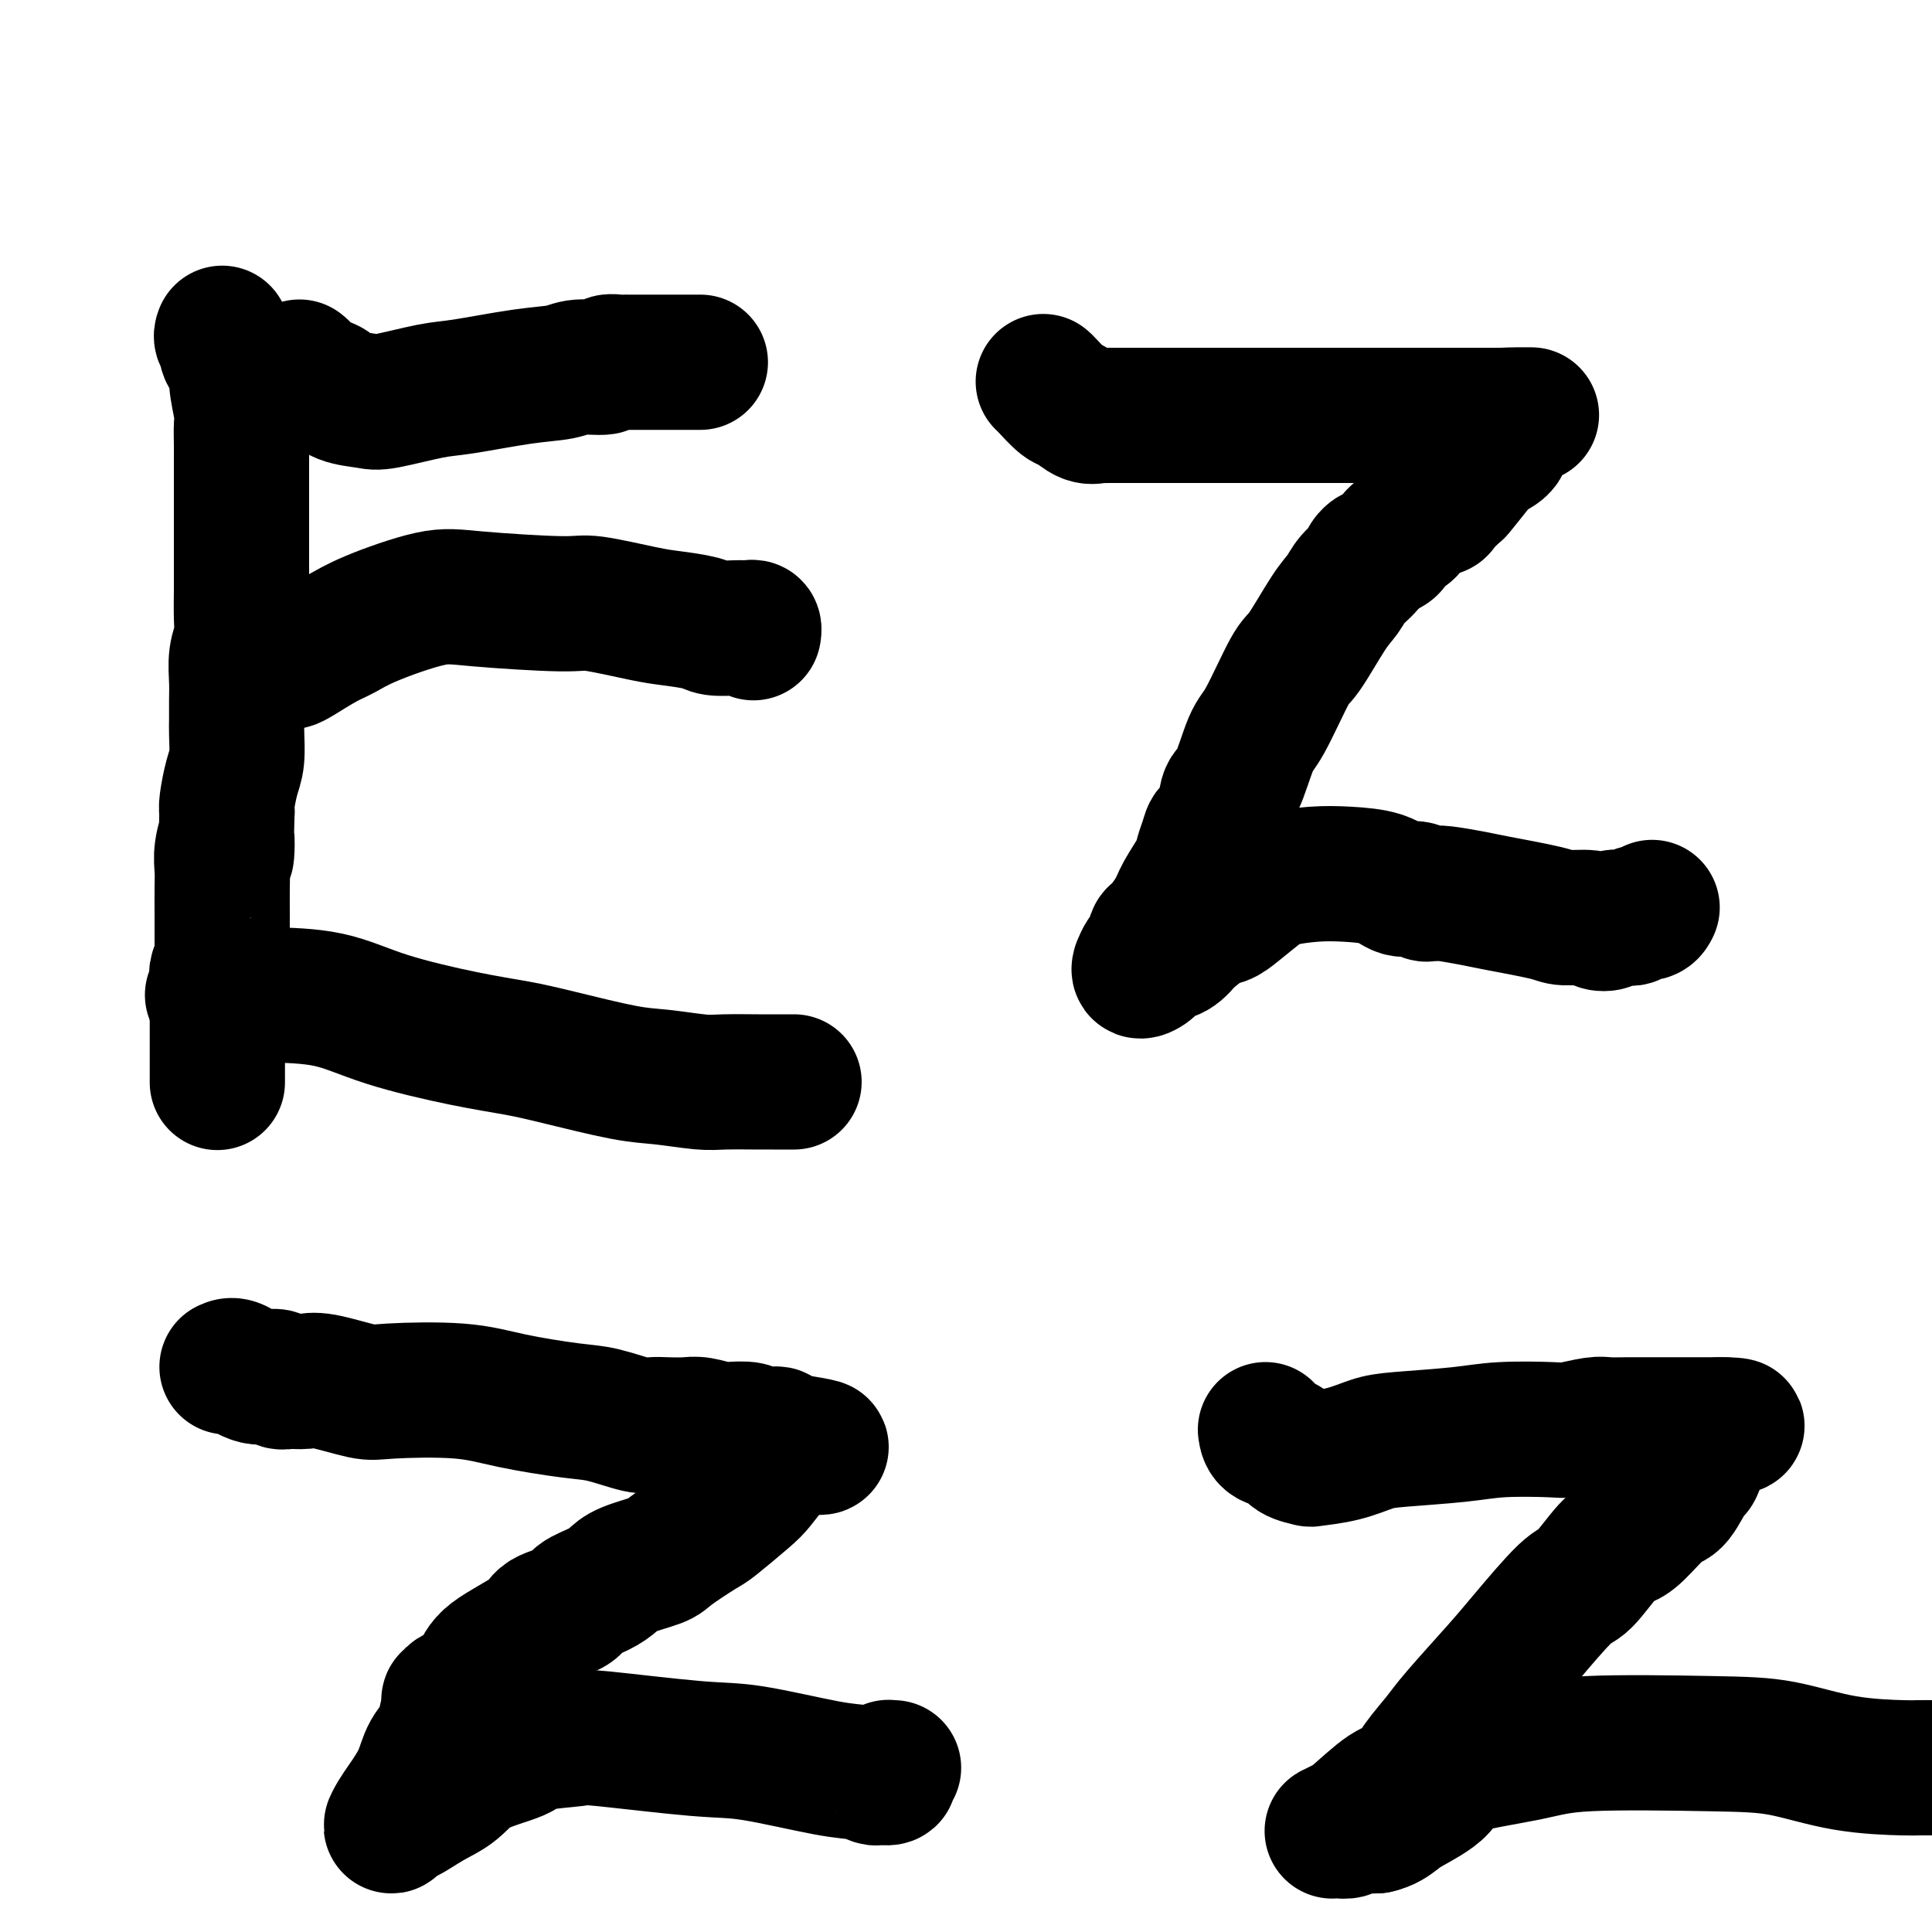
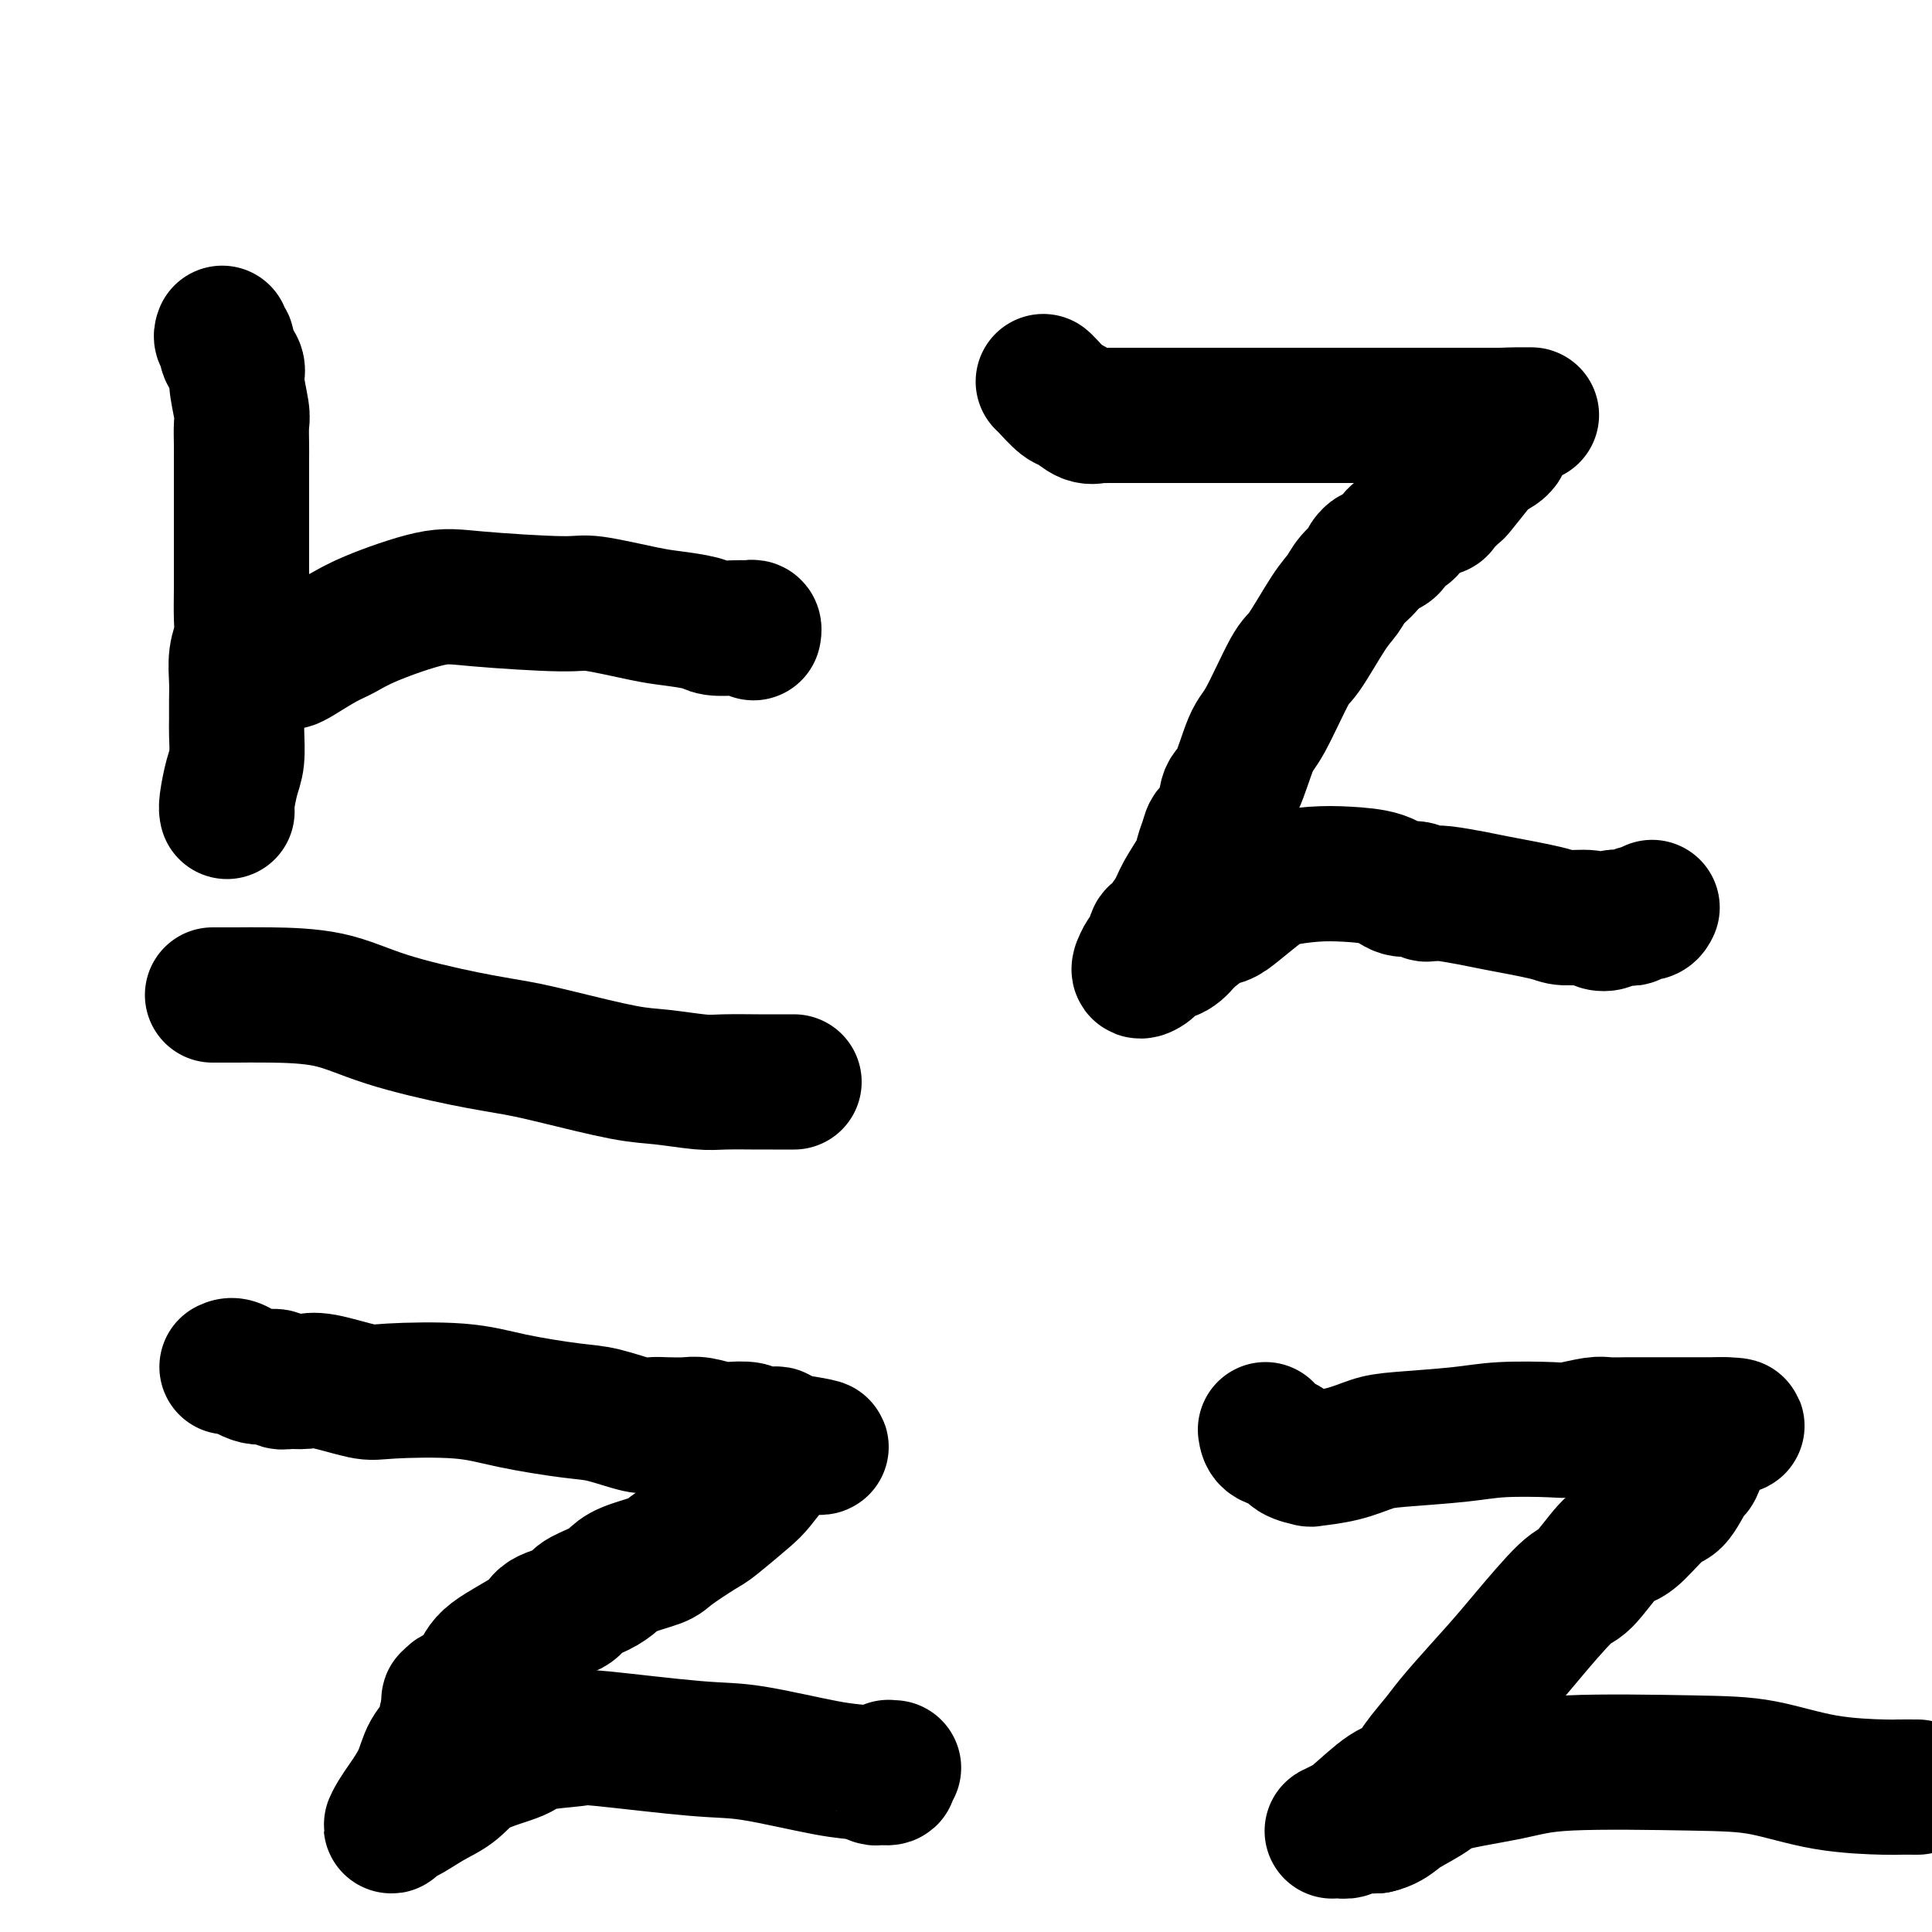
<svg xmlns="http://www.w3.org/2000/svg" viewBox="0 0 400 400" version="1.1">
  <g fill="none" stroke="#000000" stroke-width="28" stroke-linecap="round" stroke-linejoin="round">
    <path d="M46,69c-0.130,0.349 -0.260,0.698 0,1c0.260,0.302 0.911,0.557 1,1c0.089,0.443 -0.382,1.076 0,2c0.382,0.924 1.619,2.141 2,3c0.381,0.859 -0.094,1.359 0,3c0.094,1.641 0.757,4.422 1,6c0.243,1.578 0.065,1.952 0,3c-0.065,1.048 -0.017,2.769 0,4c0.017,1.231 0.005,1.973 0,3c-0.005,1.027 -0.001,2.338 0,4c0.001,1.662 0.000,3.676 0,5c-0.000,1.324 0.001,1.957 0,4c-0.001,2.043 -0.004,5.497 0,8c0.004,2.503 0.015,4.056 0,6c-0.015,1.944 -0.057,4.280 0,6c0.057,1.720 0.211,2.824 0,4c-0.211,1.176 -0.789,2.423 -1,4c-0.211,1.577 -0.056,3.482 0,5c0.056,1.518 0.012,2.648 0,4c-0.012,1.352 0.007,2.926 0,4c-0.007,1.074 -0.041,1.650 0,3c0.041,1.350 0.155,3.475 0,5c-0.155,1.525 -0.580,2.449 -1,4c-0.420,1.551 -0.834,3.729 -1,5c-0.166,1.271 -0.083,1.636 0,2" />
-     <path d="M47,168c-0.403,14.130 0.088,7.956 0,6c-0.088,-1.956 -0.756,0.306 -1,2c-0.244,1.694 -0.065,2.820 0,4c0.065,1.180 0.018,2.413 0,4c-0.018,1.587 -0.005,3.528 0,5c0.005,1.472 0.001,2.475 0,3c-0.001,0.525 0.001,0.573 0,1c-0.001,0.427 -0.004,1.231 0,2c0.004,0.769 0.015,1.501 0,2c-0.015,0.499 -0.057,0.765 0,1c0.057,0.235 0.211,0.438 0,1c-0.211,0.562 -0.789,1.483 -1,2c-0.211,0.517 -0.057,0.632 0,1c0.057,0.368 0.015,0.990 0,2c-0.015,1.010 -0.004,2.406 0,3c0.004,0.594 0.001,0.384 0,1c-0.001,0.616 -0.000,2.057 0,3c0.000,0.943 0.000,1.389 0,2c-0.000,0.611 -0.000,1.387 0,2c0.000,0.613 0.000,1.063 0,2c-0.000,0.937 -0.000,2.360 0,3c0.000,0.640 0.000,0.497 0,1c-0.000,0.503 -0.000,1.651 0,2c0.000,0.349 0.000,-0.102 0,0c-0.000,0.102 -0.000,0.758 0,1c0.000,0.242 0.000,0.069 0,0c-0.000,-0.069 -0.000,-0.035 0,0" />
-     <path d="M62,76c0.273,0.212 0.545,0.424 1,1c0.455,0.576 1.092,1.515 2,2c0.908,0.485 2.087,0.515 3,1c0.913,0.485 1.560,1.424 3,2c1.440,0.576 3.674,0.789 5,1c1.326,0.211 1.745,0.422 4,0c2.255,-0.422 6.348,-1.476 9,-2c2.652,-0.524 3.864,-0.518 7,-1c3.136,-0.482 8.198,-1.454 12,-2c3.802,-0.546 6.346,-0.668 8,-1c1.654,-0.332 2.418,-0.874 4,-1c1.582,-0.126 3.981,0.162 5,0c1.019,-0.162 0.656,-0.776 1,-1c0.344,-0.224 1.393,-0.060 2,0c0.607,0.060 0.770,0.016 1,0c0.230,-0.016 0.525,-0.004 1,0c0.475,0.004 1.129,0.001 2,0c0.871,-0.001 1.960,-0.000 3,0c1.040,0.000 2.030,0.000 3,0c0.970,-0.000 1.920,-0.000 3,0c1.080,0.000 2.291,0.000 3,0c0.709,-0.000 0.917,-0.000 1,0c0.083,0.000 0.042,0.000 0,0" />
    <path d="M59,137c0.322,0.034 0.645,0.068 1,0c0.355,-0.068 0.744,-0.240 2,-1c1.256,-0.760 3.380,-2.110 5,-3c1.620,-0.890 2.735,-1.320 4,-2c1.265,-0.680 2.681,-1.610 6,-3c3.319,-1.390 8.540,-3.241 12,-4c3.460,-0.759 5.157,-0.425 10,0c4.843,0.425 12.831,0.940 17,1c4.169,0.060 4.519,-0.334 7,0c2.481,0.334 7.095,1.396 10,2c2.905,0.604 4.102,0.750 6,1c1.898,0.250 4.497,0.603 6,1c1.503,0.397 1.909,0.837 3,1c1.091,0.163 2.867,0.047 4,0c1.133,-0.047 1.624,-0.026 2,0c0.376,0.026 0.637,0.059 1,0c0.363,-0.059 0.829,-0.208 1,0c0.171,0.208 0.049,0.774 0,1c-0.049,0.226 -0.024,0.113 0,0" />
    <path d="M44,206c1.616,0.006 3.233,0.011 5,0c1.767,-0.011 3.685,-0.039 7,0c3.315,0.039 8.028,0.145 12,1c3.972,0.855 7.205,2.460 12,4c4.795,1.540 11.153,3.014 16,4c4.847,0.986 8.183,1.483 11,2c2.817,0.517 5.113,1.053 9,2c3.887,0.947 9.363,2.306 13,3c3.637,0.694 5.433,0.722 8,1c2.567,0.278 5.904,0.807 8,1c2.096,0.193 2.950,0.052 5,0c2.050,-0.052 5.295,-0.014 7,0c1.705,0.014 1.869,0.004 3,0c1.131,-0.004 3.227,-0.001 4,0c0.773,0.001 0.221,0.000 0,0c-0.221,-0.000 -0.110,-0.000 0,0" />
    <path d="M216,79c0.124,0.097 0.248,0.194 1,1c0.752,0.806 2.132,2.321 3,3c0.868,0.679 1.224,0.522 2,1c0.776,0.478 1.970,1.592 3,2c1.030,0.408 1.895,0.109 2,0c0.105,-0.109 -0.549,-0.029 0,0c0.549,0.029 2.300,0.008 3,0c0.700,-0.008 0.351,-0.002 1,0c0.649,0.002 2.298,0.001 3,0c0.702,-0.001 0.456,-0.000 2,0c1.544,0.000 4.879,0.000 7,0c2.121,-0.000 3.030,-0.000 5,0c1.970,0.000 5.003,0.000 7,0c1.997,-0.000 2.958,-0.000 4,0c1.042,0.000 2.165,0.000 4,0c1.835,-0.000 4.380,-0.000 6,0c1.620,0.000 2.313,0.000 4,0c1.687,-0.000 4.366,-0.000 6,0c1.634,0.000 2.223,0.000 3,0c0.777,-0.000 1.743,-0.000 3,0c1.257,0.000 2.804,0.000 4,0c1.196,-0.000 2.039,-0.000 3,0c0.961,0.000 2.040,0.000 3,0c0.960,-0.000 1.800,-0.000 3,0c1.200,0.000 2.758,0.000 4,0c1.242,-0.000 2.168,-0.000 3,0c0.832,0.000 1.570,0.000 2,0c0.430,-0.000 0.551,-0.000 1,0c0.449,0.000 1.224,0.000 2,0" />
    <path d="M310,86c13.376,-0.059 4.316,-0.208 1,0c-3.316,0.208 -0.888,0.773 0,1c0.888,0.227 0.237,0.115 0,0c-0.237,-0.115 -0.061,-0.231 0,0c0.061,0.231 0.006,0.811 0,1c-0.006,0.189 0.037,-0.014 0,0c-0.037,0.014 -0.154,0.243 0,1c0.154,0.757 0.580,2.042 0,3c-0.580,0.958 -2.168,1.589 -3,2c-0.832,0.411 -0.910,0.603 -2,2c-1.090,1.397 -3.191,3.998 -4,5c-0.809,1.002 -0.325,0.405 -1,1c-0.675,0.595 -2.510,2.383 -3,3c-0.490,0.617 0.364,0.063 0,0c-0.364,-0.063 -1.947,0.363 -3,1c-1.053,0.637 -1.577,1.484 -2,2c-0.423,0.516 -0.746,0.702 -1,1c-0.254,0.298 -0.439,0.709 -1,1c-0.561,0.291 -1.497,0.463 -2,1c-0.503,0.537 -0.572,1.439 -1,2c-0.428,0.561 -1.214,0.780 -2,1" />
    <path d="M286,114c-4.302,3.547 -2.557,1.413 -2,1c0.557,-0.413 -0.074,0.895 -1,2c-0.926,1.105 -2.146,2.007 -3,3c-0.854,0.993 -1.342,2.076 -2,3c-0.658,0.924 -1.488,1.687 -3,4c-1.512,2.313 -3.707,6.175 -5,8c-1.293,1.825 -1.684,1.611 -3,4c-1.316,2.389 -3.556,7.380 -5,10c-1.444,2.620 -2.092,2.869 -3,5c-0.908,2.131 -2.074,6.145 -3,8c-0.926,1.855 -1.611,1.550 -2,3c-0.389,1.450 -0.484,4.655 -1,6c-0.516,1.345 -1.455,0.832 -2,1c-0.545,0.168 -0.697,1.019 -1,2c-0.303,0.981 -0.757,2.092 -1,3c-0.243,0.908 -0.274,1.613 -1,3c-0.726,1.387 -2.145,3.454 -3,5c-0.855,1.546 -1.146,2.570 -2,4c-0.854,1.430 -2.271,3.267 -3,4c-0.729,0.733 -0.769,0.363 -1,1c-0.231,0.637 -0.652,2.280 -1,3c-0.348,0.720 -0.623,0.517 -1,1c-0.377,0.483 -0.856,1.653 -1,2c-0.144,0.347 0.047,-0.129 0,0c-0.047,0.129 -0.333,0.863 0,1c0.333,0.137 1.285,-0.324 2,-1c0.715,-0.676 1.192,-1.567 2,-2c0.808,-0.433 1.945,-0.410 3,-1c1.055,-0.590 2.027,-1.795 3,-3" />
    <path d="M246,194c2.301,-1.564 3.053,-2.474 4,-3c0.947,-0.526 2.089,-0.666 3,-1c0.911,-0.334 1.591,-0.860 3,-2c1.409,-1.140 3.545,-2.892 5,-4c1.455,-1.108 2.227,-1.571 4,-2c1.773,-0.429 4.548,-0.824 7,-1c2.452,-0.176 4.583,-0.135 7,0c2.417,0.135 5.120,0.362 7,1c1.880,0.638 2.938,1.688 4,2c1.062,0.312 2.129,-0.113 3,0c0.871,0.113 1.546,0.766 2,1c0.454,0.234 0.688,0.051 1,0c0.312,-0.051 0.703,0.031 1,0c0.297,-0.031 0.499,-0.176 2,0c1.501,0.176 4.300,0.673 6,1c1.700,0.327 2.300,0.483 5,1c2.700,0.517 7.501,1.393 10,2c2.499,0.607 2.696,0.943 4,1c1.304,0.057 3.714,-0.167 5,0c1.286,0.167 1.448,0.725 2,1c0.552,0.275 1.495,0.266 2,0c0.505,-0.266 0.573,-0.788 1,-1c0.427,-0.212 1.214,-0.113 2,0c0.786,0.113 1.570,0.240 2,0c0.430,-0.240 0.507,-0.848 1,-1c0.493,-0.152 1.402,0.151 2,0c0.598,-0.151 0.885,-0.758 1,-1c0.115,-0.242 0.057,-0.121 0,0" />
    <path d="M47,283c0.508,-0.235 1.017,-0.469 2,0c0.983,0.469 2.441,1.643 4,2c1.559,0.357 3.221,-0.102 4,0c0.779,0.102 0.677,0.767 1,1c0.323,0.233 1.070,0.035 2,0c0.930,-0.035 2.041,0.094 3,0c0.959,-0.094 1.765,-0.412 4,0c2.235,0.412 5.899,1.553 8,2c2.101,0.447 2.638,0.198 6,0c3.362,-0.198 9.548,-0.347 14,0c4.452,0.347 7.170,1.189 11,2c3.830,0.811 8.771,1.590 12,2c3.229,0.410 4.745,0.450 7,1c2.255,0.550 5.249,1.611 7,2c1.751,0.389 2.259,0.108 3,0c0.741,-0.108 1.715,-0.043 3,0c1.285,0.043 2.881,0.063 4,0c1.119,-0.063 1.762,-0.209 3,0c1.238,0.209 3.070,0.774 4,1c0.930,0.226 0.956,0.113 2,0c1.044,-0.113 3.106,-0.226 4,0c0.894,0.226 0.622,0.792 1,1c0.378,0.208 1.408,0.060 2,0c0.592,-0.060 0.747,-0.030 1,0c0.253,0.030 0.604,0.060 1,0c0.396,-0.060 0.837,-0.208 1,0c0.163,0.208 0.046,0.774 0,1c-0.046,0.226 -0.023,0.113 0,0" />
    <path d="M161,298c17.637,2.575 4.730,1.512 0,1c-4.730,-0.512 -1.283,-0.474 0,0c1.283,0.474 0.403,1.385 0,2c-0.403,0.615 -0.331,0.936 -1,2c-0.669,1.064 -2.081,2.873 -3,4c-0.919,1.127 -1.345,1.572 -3,3c-1.655,1.428 -4.541,3.839 -6,5c-1.459,1.161 -1.493,1.074 -3,2c-1.507,0.926 -4.488,2.867 -6,4c-1.512,1.133 -1.554,1.458 -3,2c-1.446,0.542 -4.295,1.300 -6,2c-1.705,0.700 -2.264,1.342 -3,2c-0.736,0.658 -1.647,1.332 -3,2c-1.353,0.668 -3.147,1.329 -4,2c-0.853,0.671 -0.766,1.351 -2,2c-1.234,0.649 -3.790,1.267 -5,2c-1.210,0.733 -1.073,1.583 -3,3c-1.927,1.417 -5.918,3.403 -8,5c-2.082,1.597 -2.257,2.805 -3,4c-0.743,1.195 -2.056,2.377 -3,3c-0.944,0.623 -1.521,0.688 -2,1c-0.479,0.312 -0.860,0.871 -1,1c-0.140,0.129 -0.037,-0.173 0,0c0.037,0.173 0.010,0.819 0,1c-0.010,0.181 -0.003,-0.105 0,0c0.003,0.105 0.001,0.601 0,1c-0.001,0.399 -0.000,0.699 0,1" />
    <path d="M93,355c-1.375,1.949 -0.311,0.822 0,1c0.311,0.178 -0.129,1.661 -1,3c-0.871,1.339 -2.171,2.535 -3,4c-0.829,1.465 -1.186,3.199 -2,5c-0.814,1.801 -2.085,3.669 -3,5c-0.915,1.331 -1.475,2.124 -2,3c-0.525,0.876 -1.016,1.833 -1,2c0.016,0.167 0.538,-0.457 1,-1c0.462,-0.543 0.863,-1.006 1,-1c0.137,0.006 0.008,0.479 1,0c0.992,-0.479 3.103,-1.911 5,-3c1.897,-1.089 3.581,-1.836 5,-3c1.419,-1.164 2.575,-2.745 5,-4c2.425,-1.255 6.121,-2.185 8,-3c1.879,-0.815 1.942,-1.513 4,-2c2.058,-0.487 6.111,-0.761 8,-1c1.889,-0.239 1.615,-0.443 6,0c4.385,0.443 13.431,1.534 19,2c5.569,0.466 7.662,0.307 12,1c4.338,0.693 10.921,2.239 15,3c4.079,0.761 5.653,0.737 7,1c1.347,0.263 2.466,0.813 3,1c0.534,0.187 0.482,0.012 1,0c0.518,-0.012 1.607,0.140 2,0c0.393,-0.140 0.092,-0.574 0,-1c-0.092,-0.426 0.027,-0.846 0,-1c-0.027,-0.154 -0.200,-0.041 0,0c0.200,0.041 0.771,0.012 1,0c0.229,-0.012 0.114,-0.006 0,0" />
    <path d="M262,296c0.119,0.785 0.237,1.570 1,2c0.763,0.430 2.169,0.506 3,1c0.831,0.494 1.086,1.408 2,2c0.914,0.592 2.488,0.863 3,1c0.512,0.137 -0.038,0.139 1,0c1.038,-0.139 3.665,-0.419 6,-1c2.335,-0.581 4.380,-1.462 6,-2c1.620,-0.538 2.815,-0.732 6,-1c3.185,-0.268 8.359,-0.612 12,-1c3.641,-0.388 5.750,-0.822 9,-1c3.250,-0.178 7.640,-0.100 10,0c2.360,0.100 2.691,0.223 4,0c1.309,-0.223 3.597,-0.792 5,-1c1.403,-0.208 1.919,-0.056 3,0c1.081,0.056 2.725,0.015 4,0c1.275,-0.015 2.180,-0.004 4,0c1.820,0.004 4.553,0.001 6,0c1.447,-0.001 1.607,-0.000 2,0c0.393,0.000 1.018,0.000 2,0c0.982,-0.000 2.319,-0.000 3,0c0.681,0.000 0.705,0.000 1,0c0.295,-0.000 0.861,-0.000 1,0c0.139,0.000 -0.148,0.000 0,0c0.148,-0.000 0.732,-0.000 1,0c0.268,0.000 0.219,0.000 0,0c-0.219,-0.000 -0.610,-0.000 -1,0" />
    <path d="M356,295c7.008,0.029 2.028,0.601 0,1c-2.028,0.399 -1.105,0.624 -1,1c0.105,0.376 -0.608,0.903 -1,1c-0.392,0.097 -0.462,-0.238 -1,1c-0.538,1.238 -1.544,4.047 -2,5c-0.456,0.953 -0.363,0.048 -1,1c-0.637,0.952 -2.006,3.759 -3,5c-0.994,1.241 -1.614,0.914 -3,2c-1.386,1.086 -3.539,3.583 -5,5c-1.461,1.417 -2.232,1.754 -3,2c-0.768,0.246 -1.534,0.403 -3,2c-1.466,1.597 -3.631,4.636 -5,6c-1.369,1.364 -1.940,1.052 -4,3c-2.060,1.948 -5.608,6.155 -8,9c-2.392,2.845 -3.627,4.328 -6,7c-2.373,2.672 -5.885,6.533 -8,9c-2.115,2.467 -2.832,3.540 -4,5c-1.168,1.460 -2.788,3.308 -4,5c-1.212,1.692 -2.017,3.228 -3,4c-0.983,0.772 -2.145,0.781 -4,2c-1.855,1.219 -4.404,3.647 -6,5c-1.596,1.353 -2.238,1.632 -3,2c-0.762,0.368 -1.643,0.827 -2,1c-0.357,0.173 -0.191,0.060 0,0c0.191,-0.060 0.408,-0.069 1,0c0.592,0.069 1.561,0.214 2,0c0.439,-0.214 0.349,-0.788 1,-1c0.651,-0.212 2.043,-0.060 3,0c0.957,0.060 1.478,0.030 2,0" />
-     <path d="M285,378c1.901,-0.382 3.154,-1.337 4,-2c0.846,-0.663 1.286,-1.032 3,-2c1.714,-0.968 4.702,-2.533 6,-4c1.298,-1.467 0.908,-2.837 4,-4c3.092,-1.163 9.668,-2.119 14,-3c4.332,-0.881 6.422,-1.686 13,-2c6.578,-0.314 17.644,-0.137 25,0c7.356,0.137 11.001,0.233 15,1c3.999,0.767 8.350,2.206 13,3c4.650,0.794 9.598,0.945 12,1c2.402,0.055 2.258,0.016 3,0c0.742,-0.016 2.371,-0.008 4,0" />
+     <path d="M285,378c1.901,-0.382 3.154,-1.337 4,-2c0.846,-0.663 1.286,-1.032 3,-2c1.714,-0.968 4.702,-2.533 6,-4c3.092,-1.163 9.668,-2.119 14,-3c4.332,-0.881 6.422,-1.686 13,-2c6.578,-0.314 17.644,-0.137 25,0c7.356,0.137 11.001,0.233 15,1c3.999,0.767 8.350,2.206 13,3c4.650,0.794 9.598,0.945 12,1c2.402,0.055 2.258,0.016 3,0c0.742,-0.016 2.371,-0.008 4,0" />
  </g>
</svg>